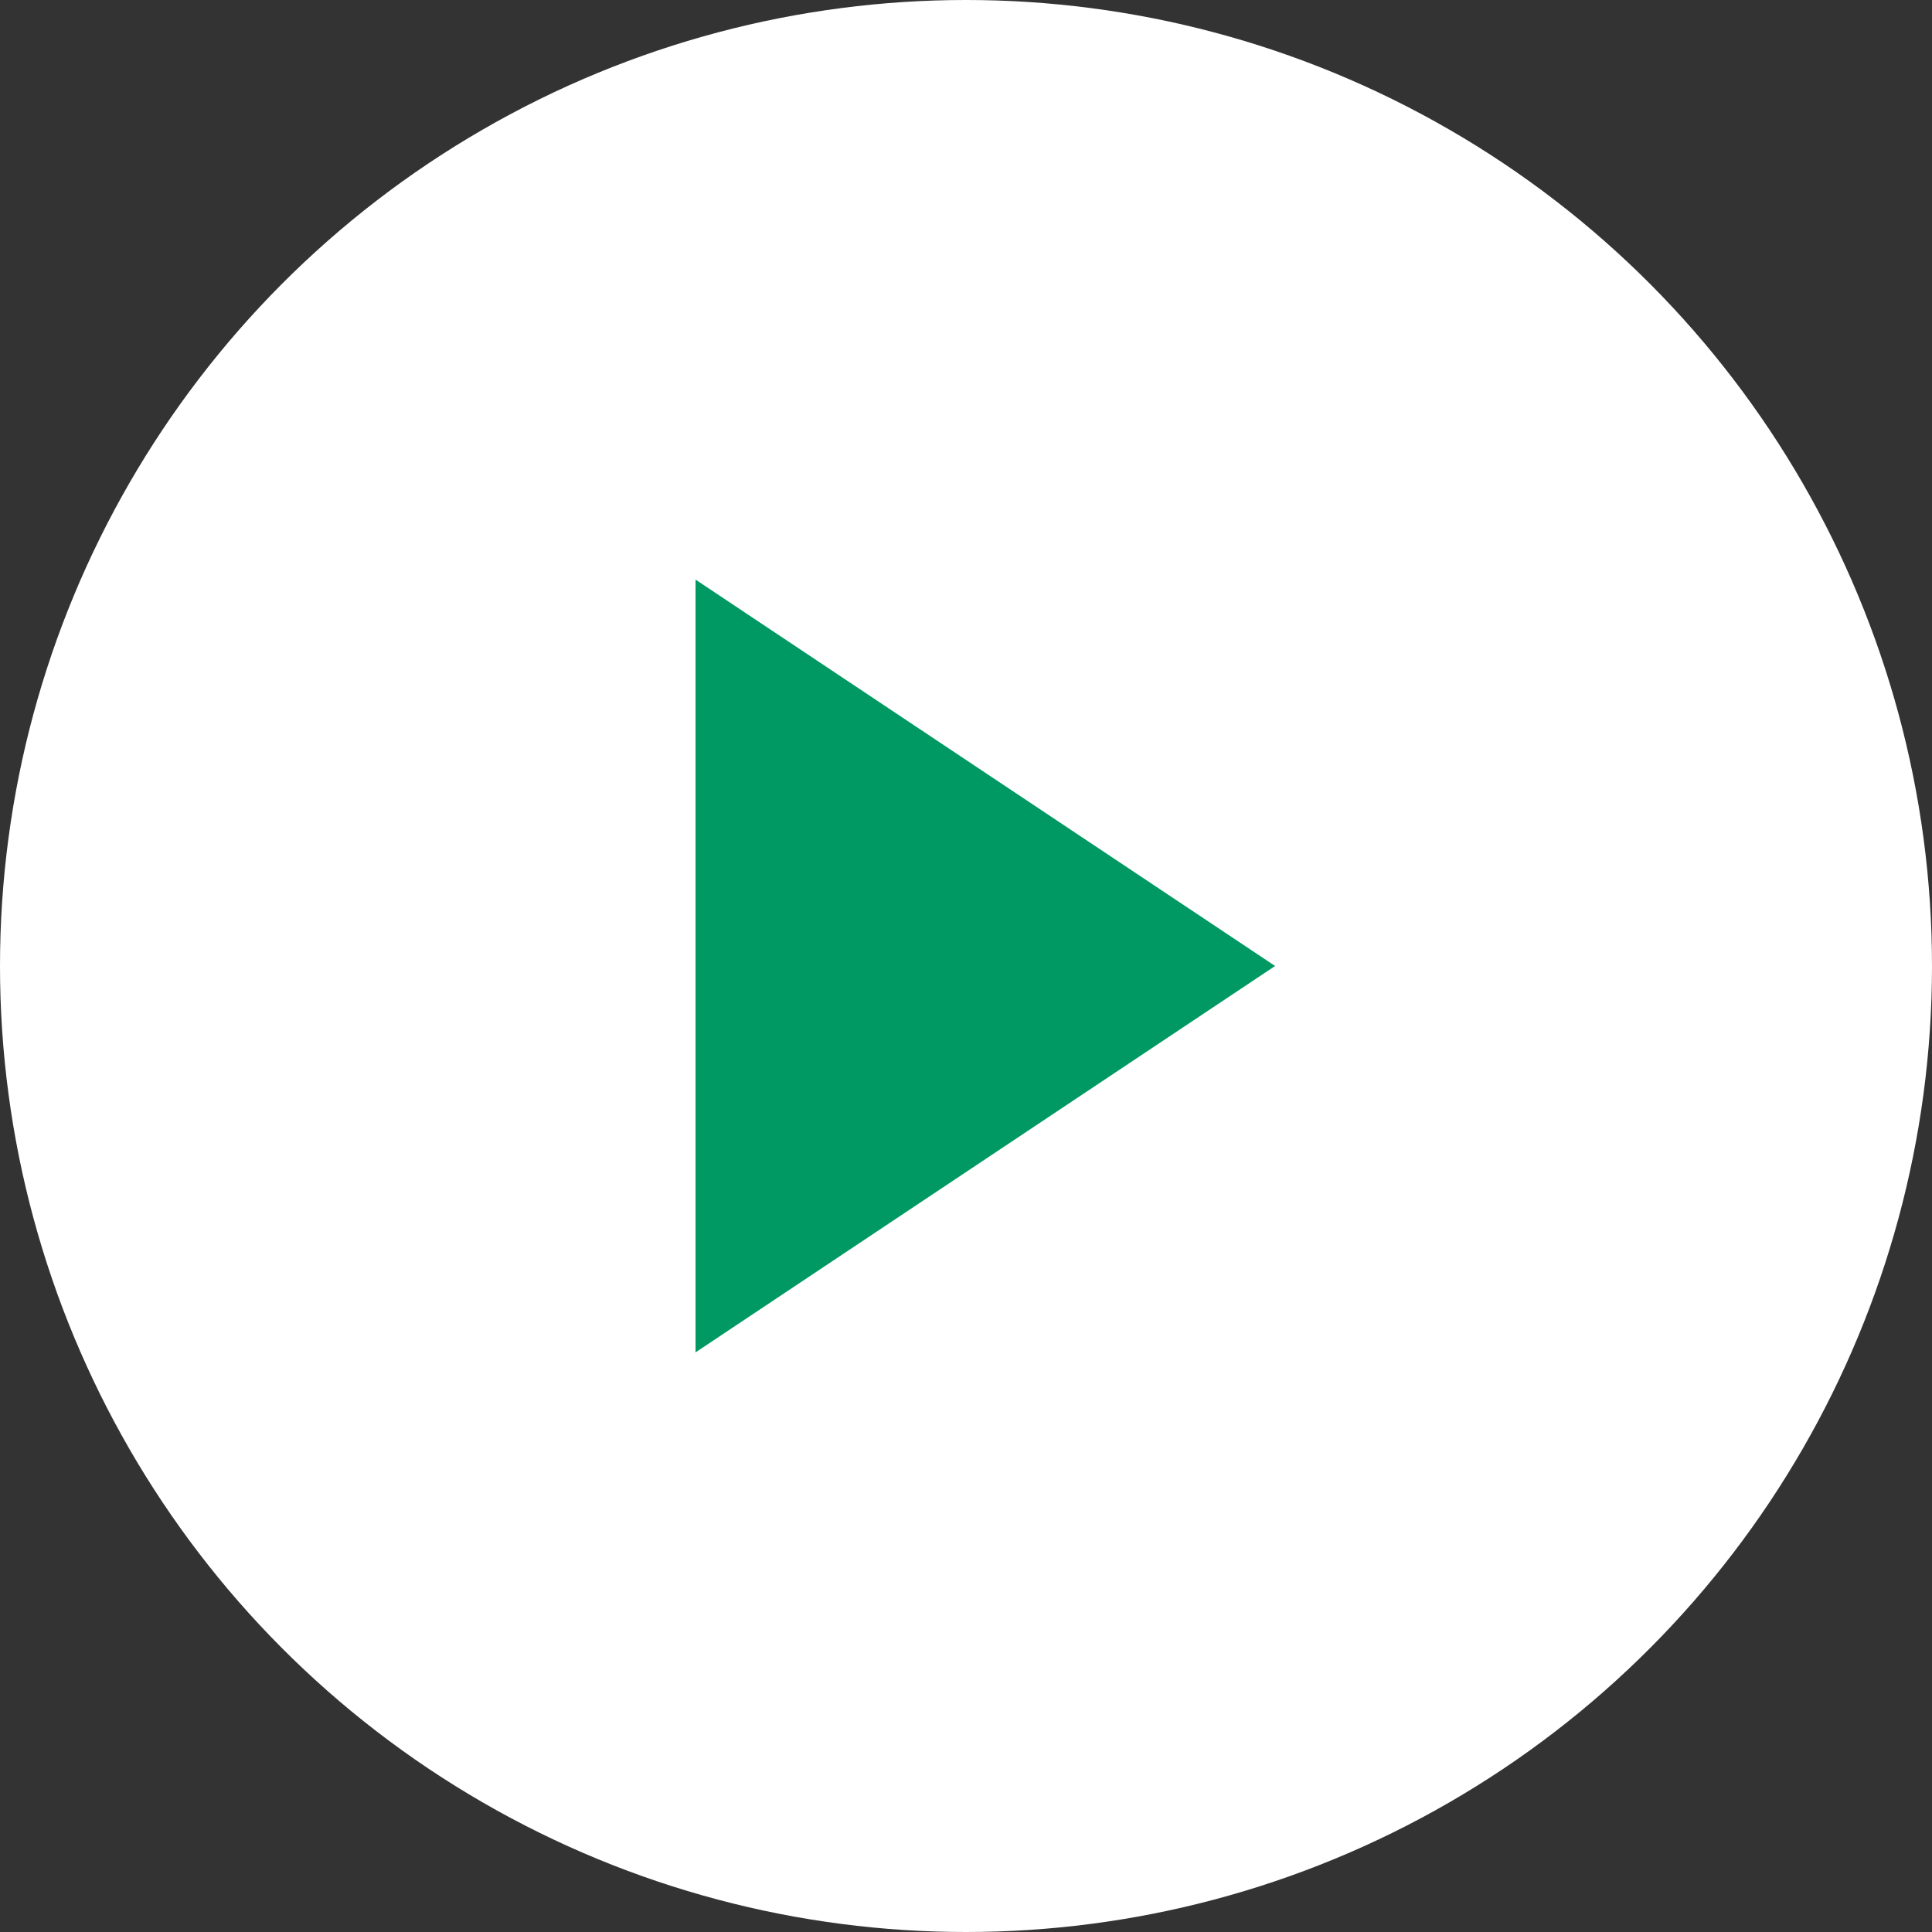
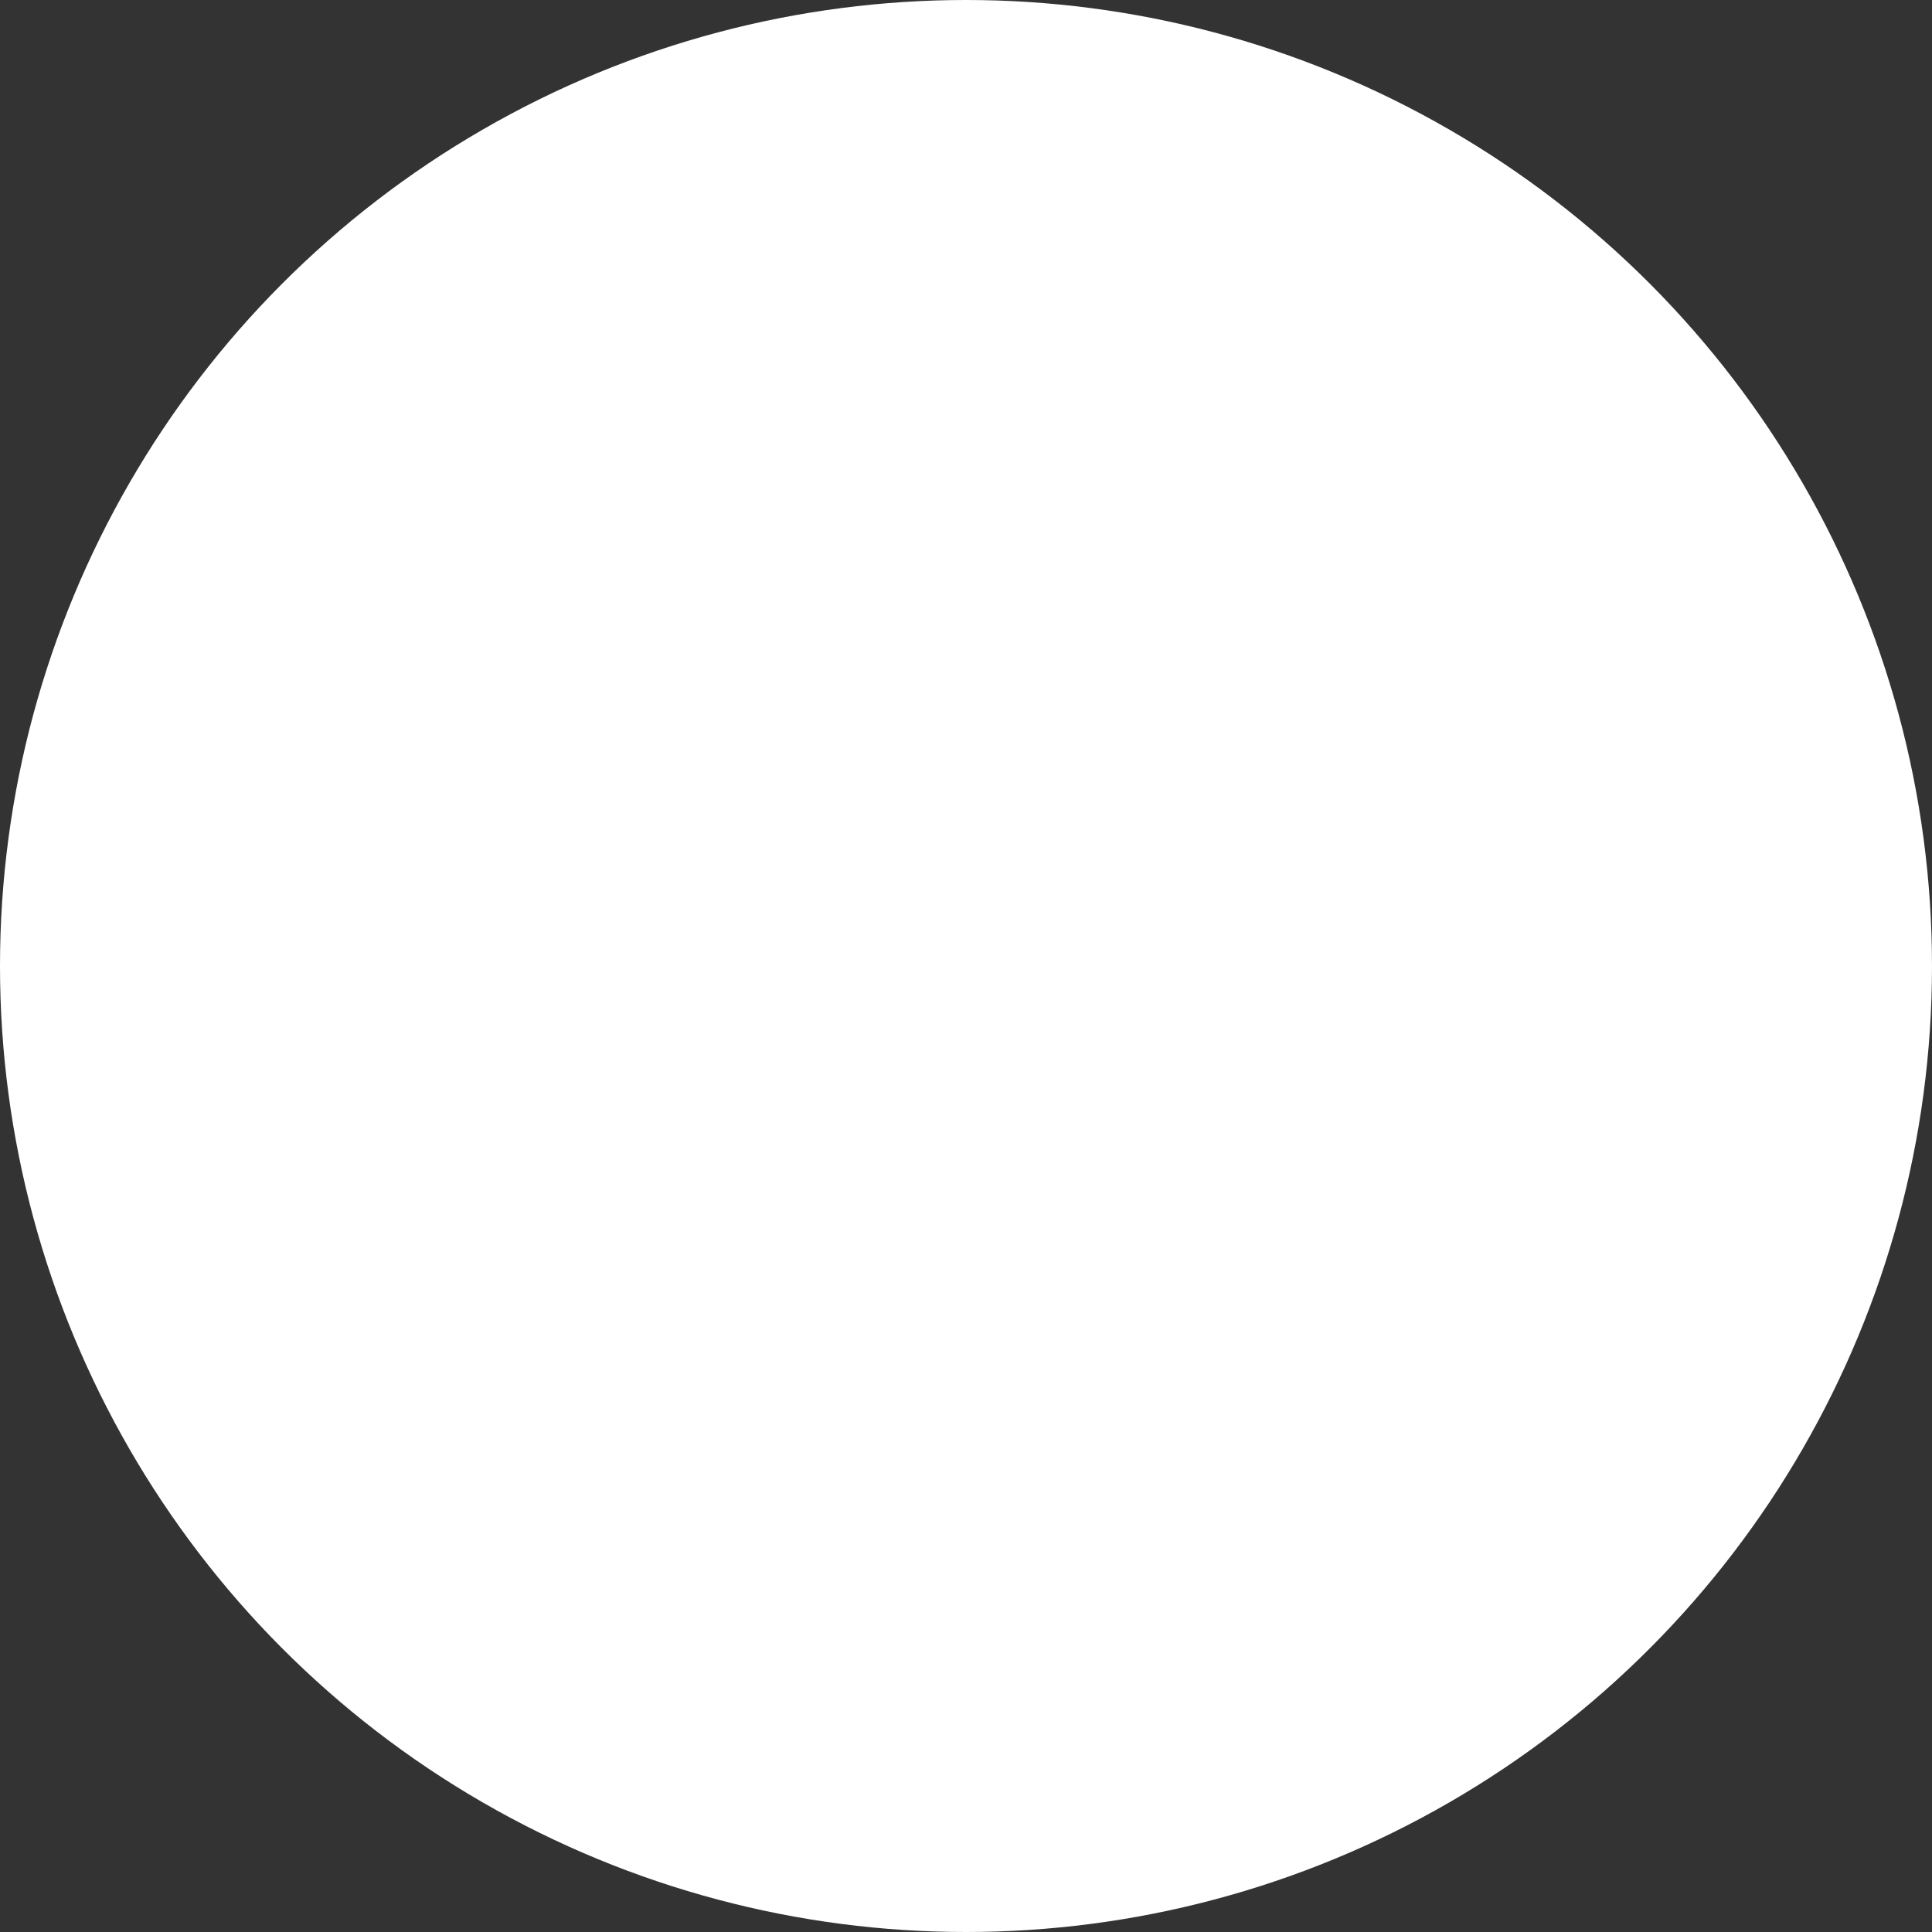
<svg xmlns="http://www.w3.org/2000/svg" width="50" height="50" viewBox="0 0 50 50">
  <rect x="0" y="0" width="50" height="50" fill="#333333" stroke="none" />
  <g id="icon_arrow" transform="translate(-478 180)">
    <circle id="楕円形_16" data-name="楕円形 16" cx="25" cy="25" r="25" transform="translate(478 -180)" fill="#fff" />
-     <path id="パス_1851" data-name="パス 1851" d="M10,0,20,15H0Z" transform="translate(511 -165) rotate(90)" fill="#019963" />
  </g>
</svg>